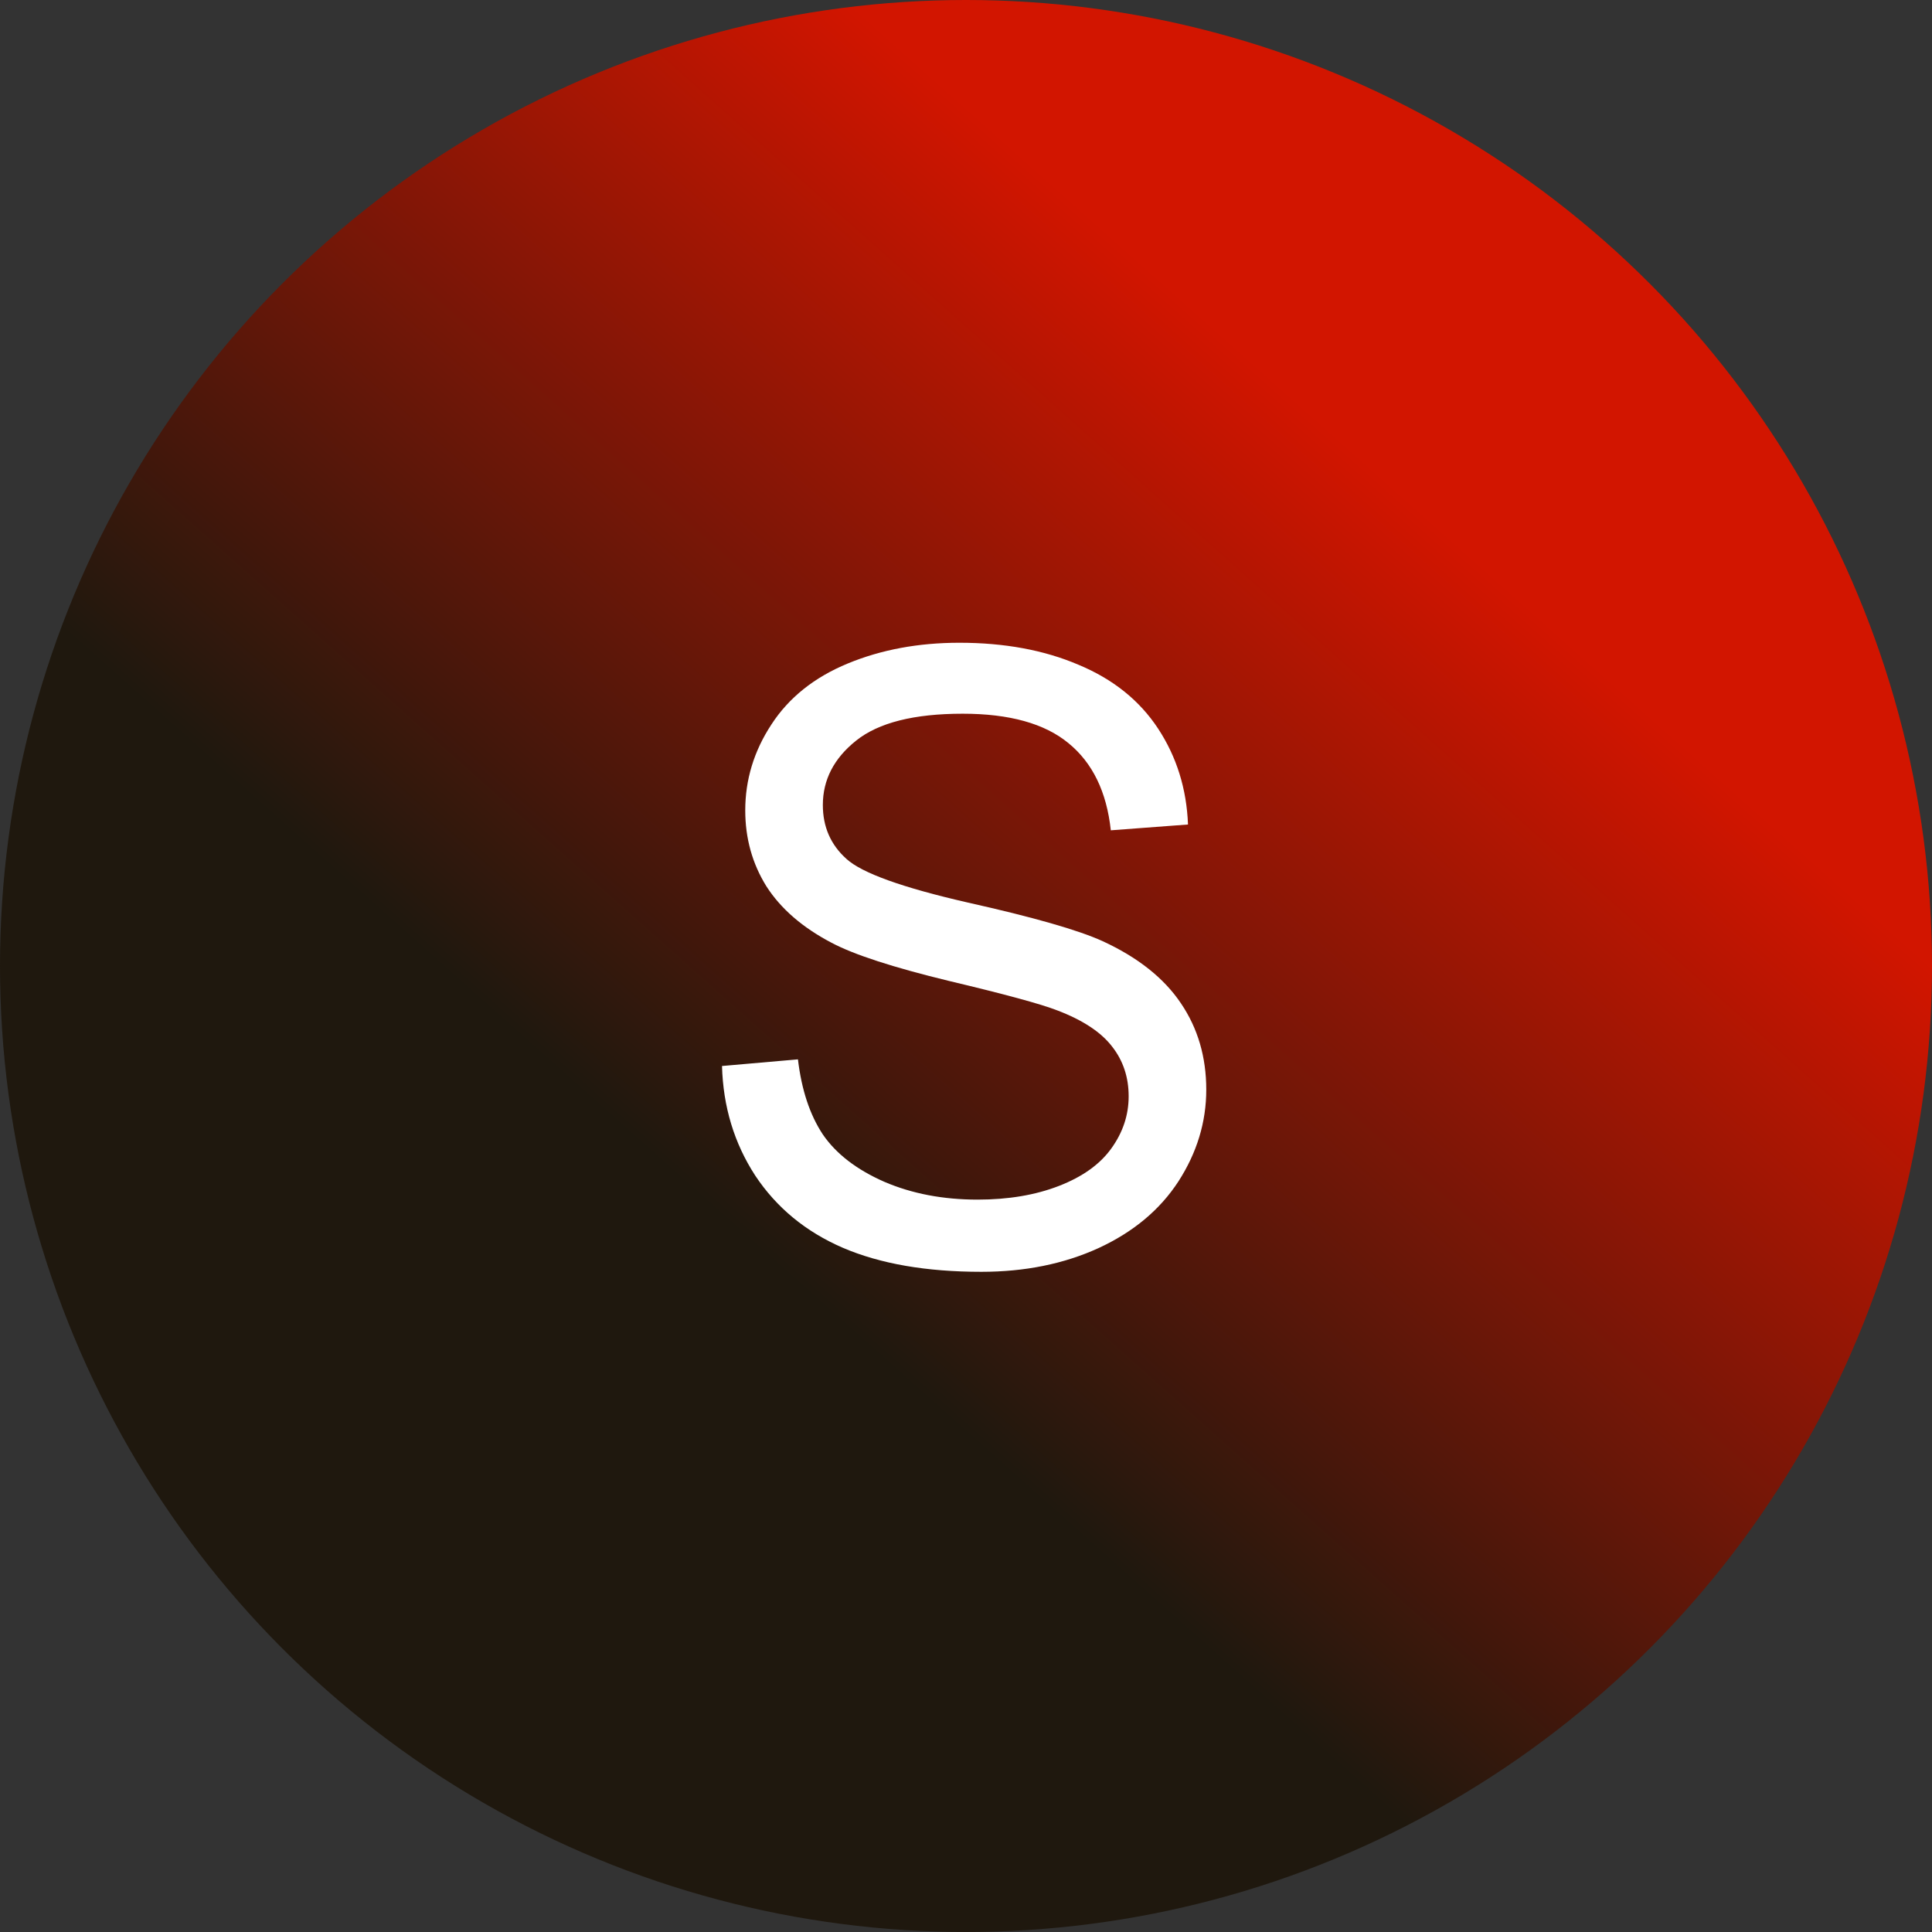
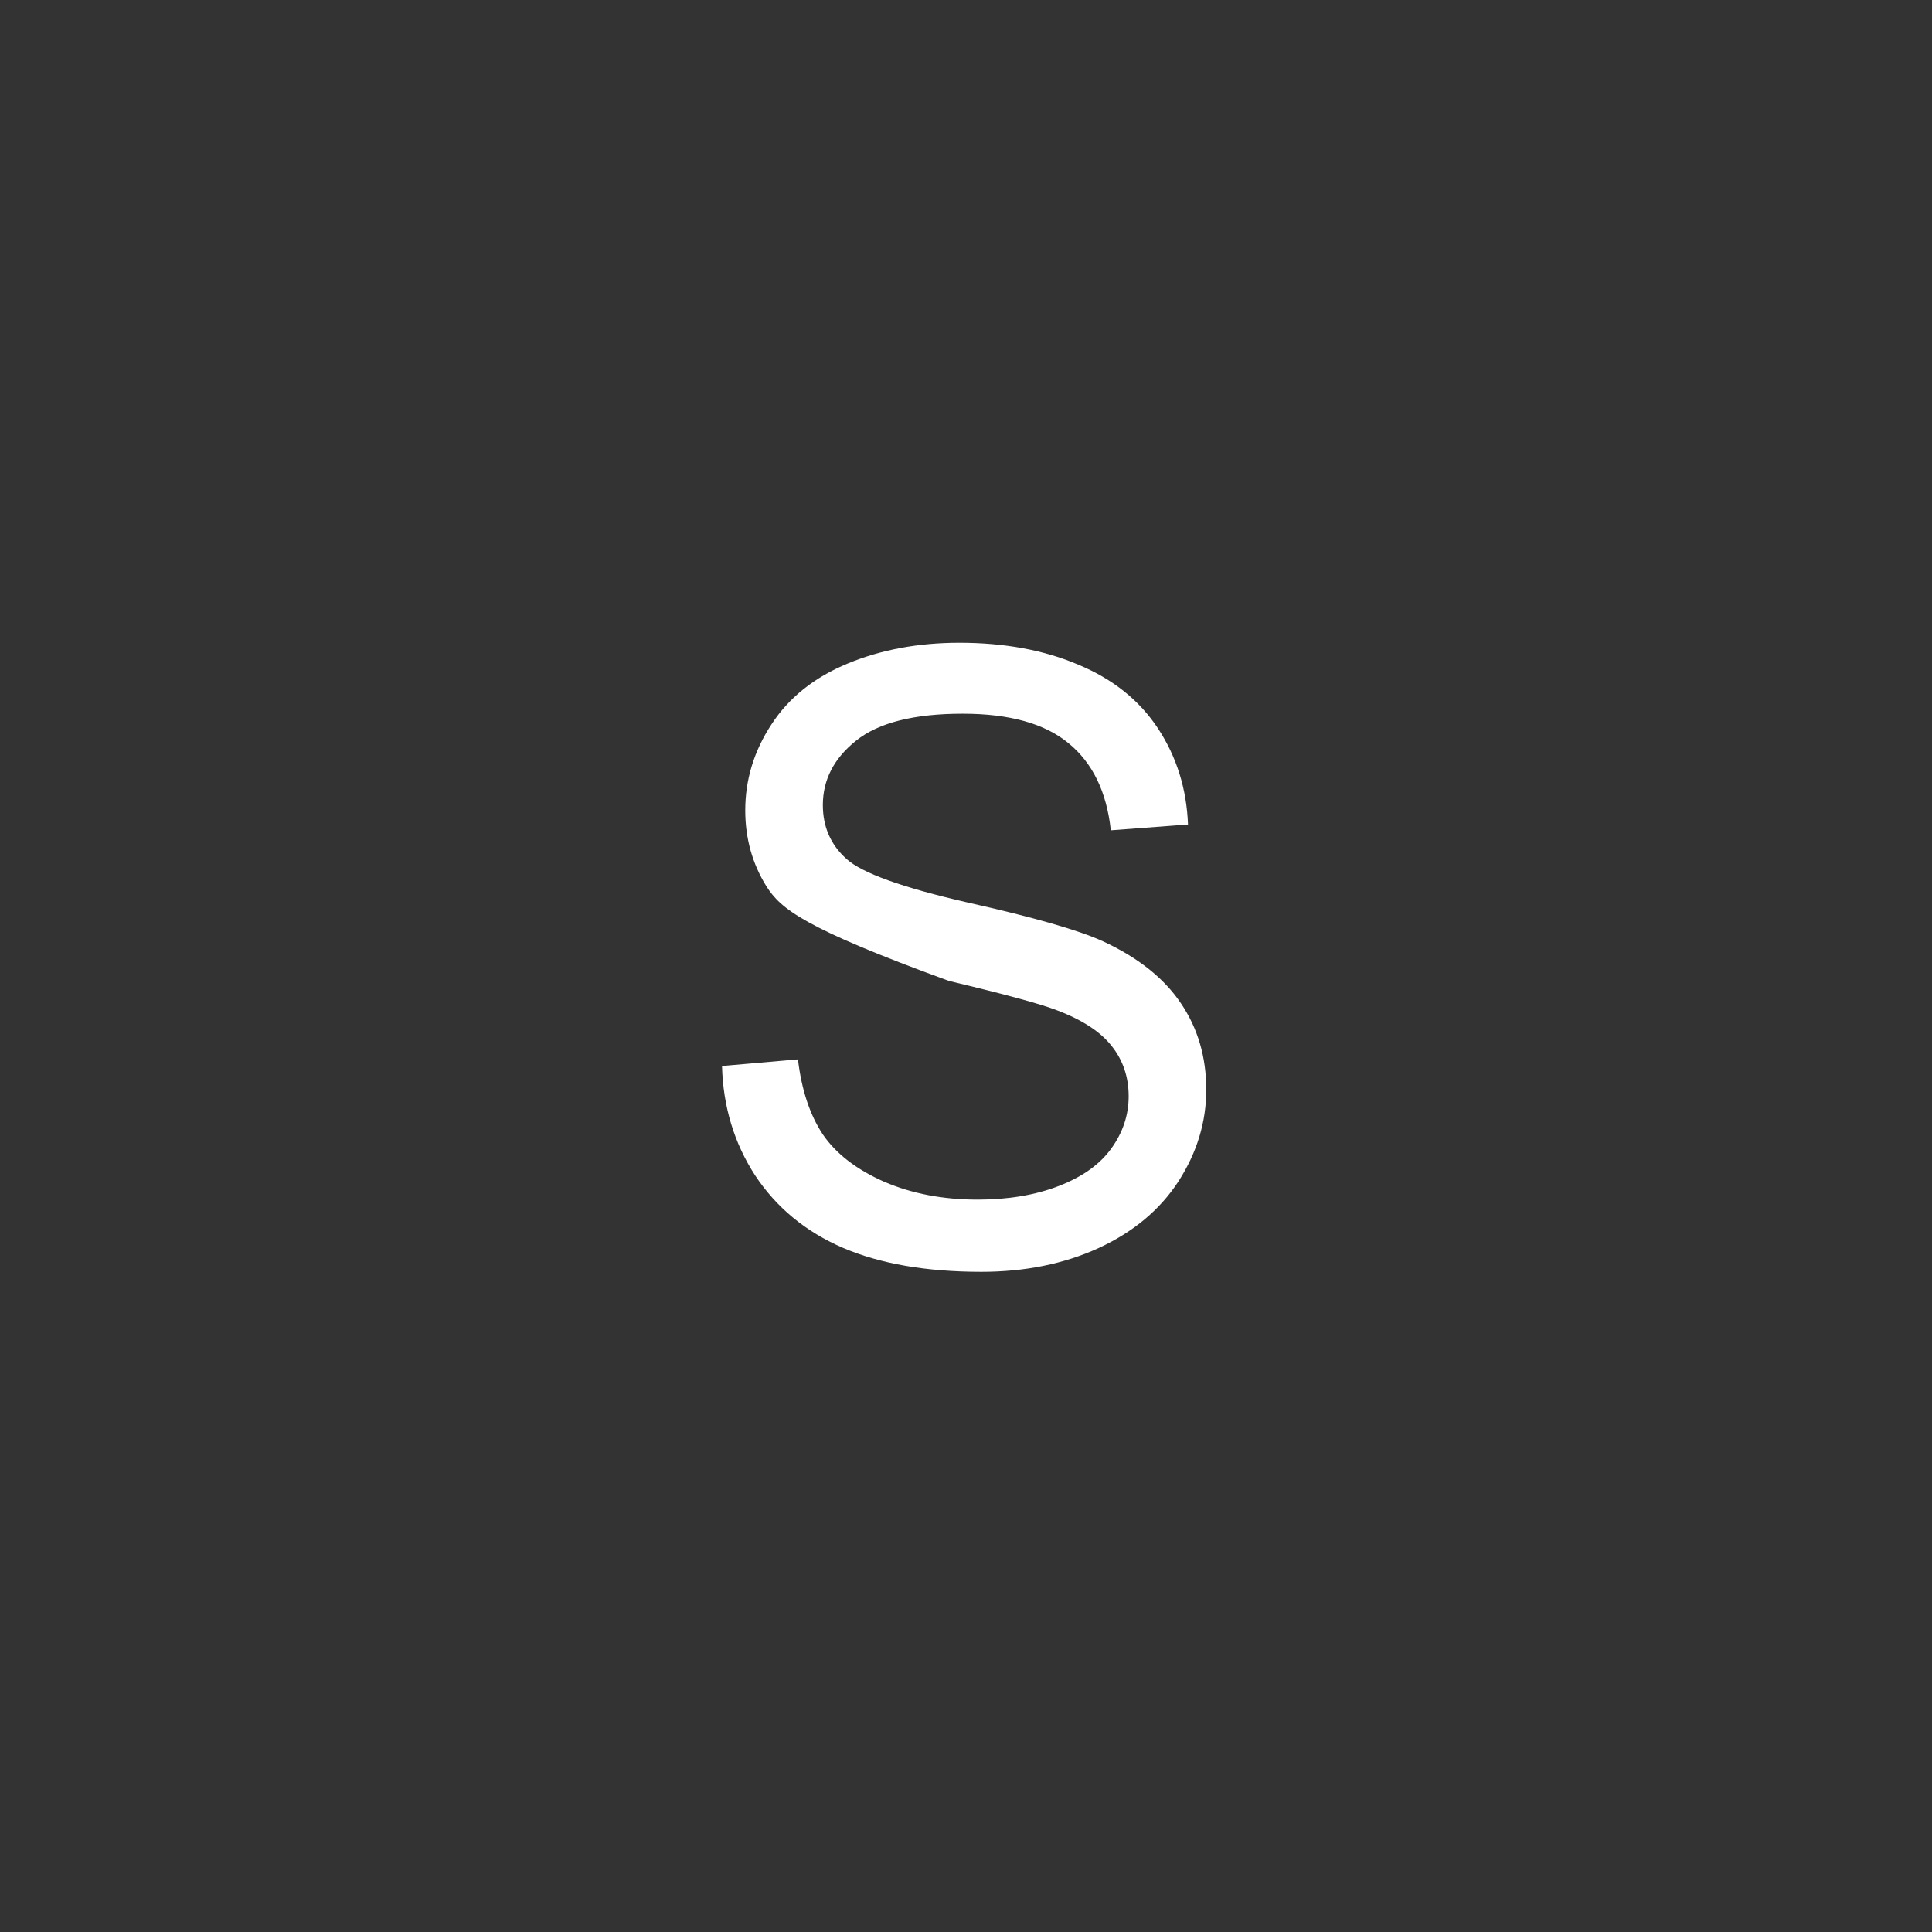
<svg xmlns="http://www.w3.org/2000/svg" width="291" height="291" viewBox="0 0 291 291" fill="none">
  <rect x="0" y="0" width="291" height="291" fill="#333333" stroke="none" />
-   <circle cx="145.5" cy="145.5" r="145.5" fill="url(#paint0_linear_54_24)" />
-   <path d="M108.75 160.562L120.188 159.562C120.729 164.146 121.979 167.917 123.938 170.875C125.938 173.792 129.021 176.167 133.188 178C137.354 179.792 142.042 180.688 147.25 180.688C151.875 180.688 155.958 180 159.5 178.625C163.042 177.25 165.667 175.375 167.375 173C169.125 170.583 170 167.958 170 165.125C170 162.25 169.167 159.75 167.5 157.625C165.833 155.458 163.083 153.646 159.25 152.188C156.792 151.229 151.354 149.75 142.938 147.75C134.521 145.708 128.625 143.792 125.25 142C120.875 139.708 117.604 136.875 115.438 133.5C113.312 130.083 112.25 126.271 112.25 122.062C112.25 117.438 113.562 113.125 116.188 109.125C118.812 105.083 122.646 102.021 127.688 99.938C132.729 97.854 138.333 96.812 144.5 96.812C151.292 96.812 157.271 97.917 162.438 100.125C167.646 102.292 171.646 105.5 174.438 109.75C177.229 114 178.729 118.812 178.938 124.188L167.312 125.062C166.688 119.271 164.562 114.896 160.938 111.938C157.354 108.979 152.042 107.5 145 107.5C137.667 107.5 132.312 108.854 128.938 111.562C125.604 114.229 123.938 117.458 123.938 121.25C123.938 124.542 125.125 127.25 127.5 129.375C129.833 131.5 135.917 133.688 145.75 135.938C155.625 138.146 162.396 140.083 166.062 141.75C171.396 144.208 175.333 147.333 177.875 151.125C180.417 154.875 181.688 159.208 181.688 164.125C181.688 169 180.292 173.604 177.5 177.938C174.708 182.229 170.688 185.583 165.438 188C160.229 190.375 154.354 191.562 147.812 191.562C139.521 191.562 132.562 190.354 126.938 187.938C121.354 185.521 116.958 181.896 113.75 177.062C110.583 172.188 108.917 166.688 108.75 160.562Z" fill="white" />
+   <path d="M108.75 160.562L120.188 159.562C120.729 164.146 121.979 167.917 123.938 170.875C125.938 173.792 129.021 176.167 133.188 178C137.354 179.792 142.042 180.688 147.25 180.688C151.875 180.688 155.958 180 159.5 178.625C163.042 177.25 165.667 175.375 167.375 173C169.125 170.583 170 167.958 170 165.125C170 162.25 169.167 159.75 167.5 157.625C165.833 155.458 163.083 153.646 159.25 152.188C156.792 151.229 151.354 149.75 142.938 147.75C120.875 139.708 117.604 136.875 115.438 133.5C113.312 130.083 112.25 126.271 112.25 122.062C112.25 117.438 113.562 113.125 116.188 109.125C118.812 105.083 122.646 102.021 127.688 99.938C132.729 97.854 138.333 96.812 144.5 96.812C151.292 96.812 157.271 97.917 162.438 100.125C167.646 102.292 171.646 105.5 174.438 109.75C177.229 114 178.729 118.812 178.938 124.188L167.312 125.062C166.688 119.271 164.562 114.896 160.938 111.938C157.354 108.979 152.042 107.5 145 107.5C137.667 107.5 132.312 108.854 128.938 111.562C125.604 114.229 123.938 117.458 123.938 121.25C123.938 124.542 125.125 127.25 127.5 129.375C129.833 131.5 135.917 133.688 145.75 135.938C155.625 138.146 162.396 140.083 166.062 141.75C171.396 144.208 175.333 147.333 177.875 151.125C180.417 154.875 181.688 159.208 181.688 164.125C181.688 169 180.292 173.604 177.5 177.938C174.708 182.229 170.688 185.583 165.438 188C160.229 190.375 154.354 191.562 147.812 191.562C139.521 191.562 132.562 190.354 126.938 187.938C121.354 185.521 116.958 181.896 113.75 177.062C110.583 172.188 108.917 166.688 108.75 160.562Z" fill="white" />
  <defs>
    <linearGradient id="paint0_linear_54_24" x1="35.365" y1="221.42" x2="186.143" y2="52.116" gradientUnits="userSpaceOnUse">
      <stop offset="0.341" stop-color="#1F180E" />
      <stop offset="1" stop-color="#D21500" />
    </linearGradient>
  </defs>
</svg>